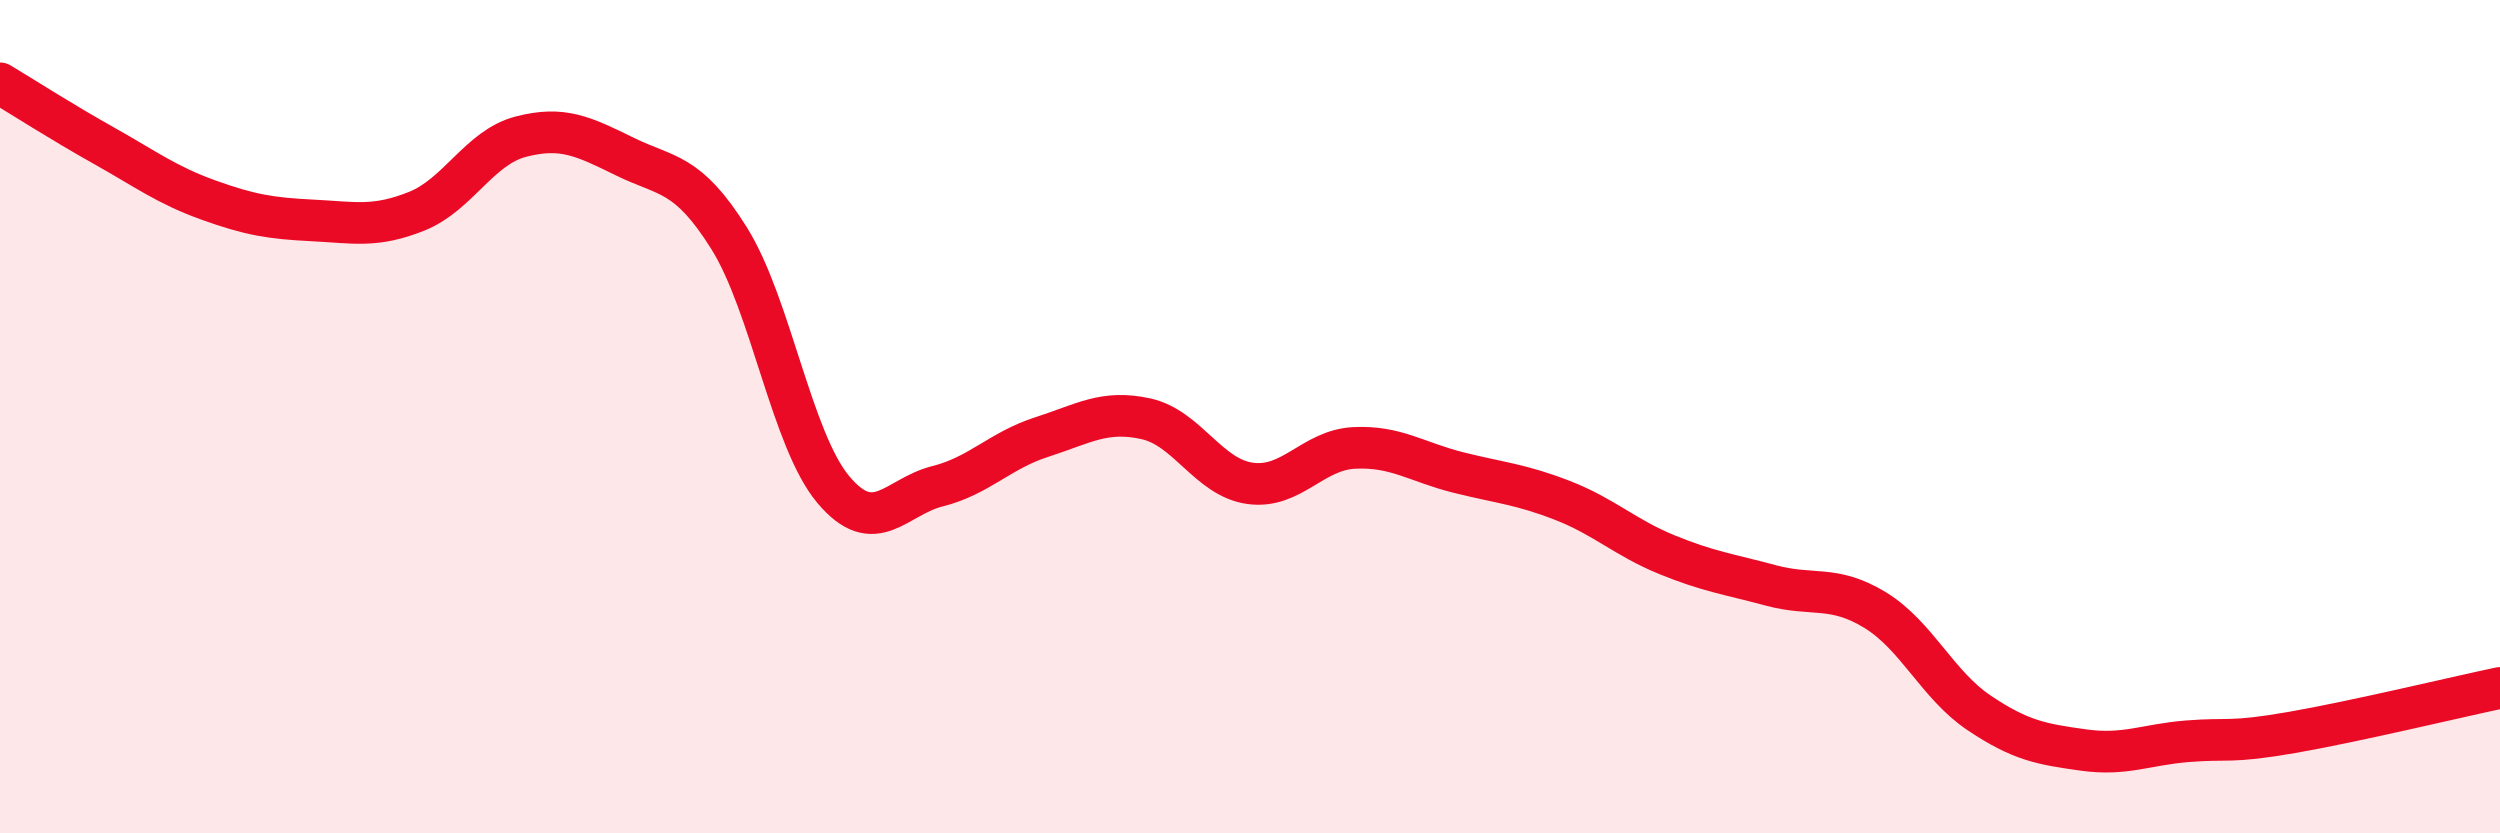
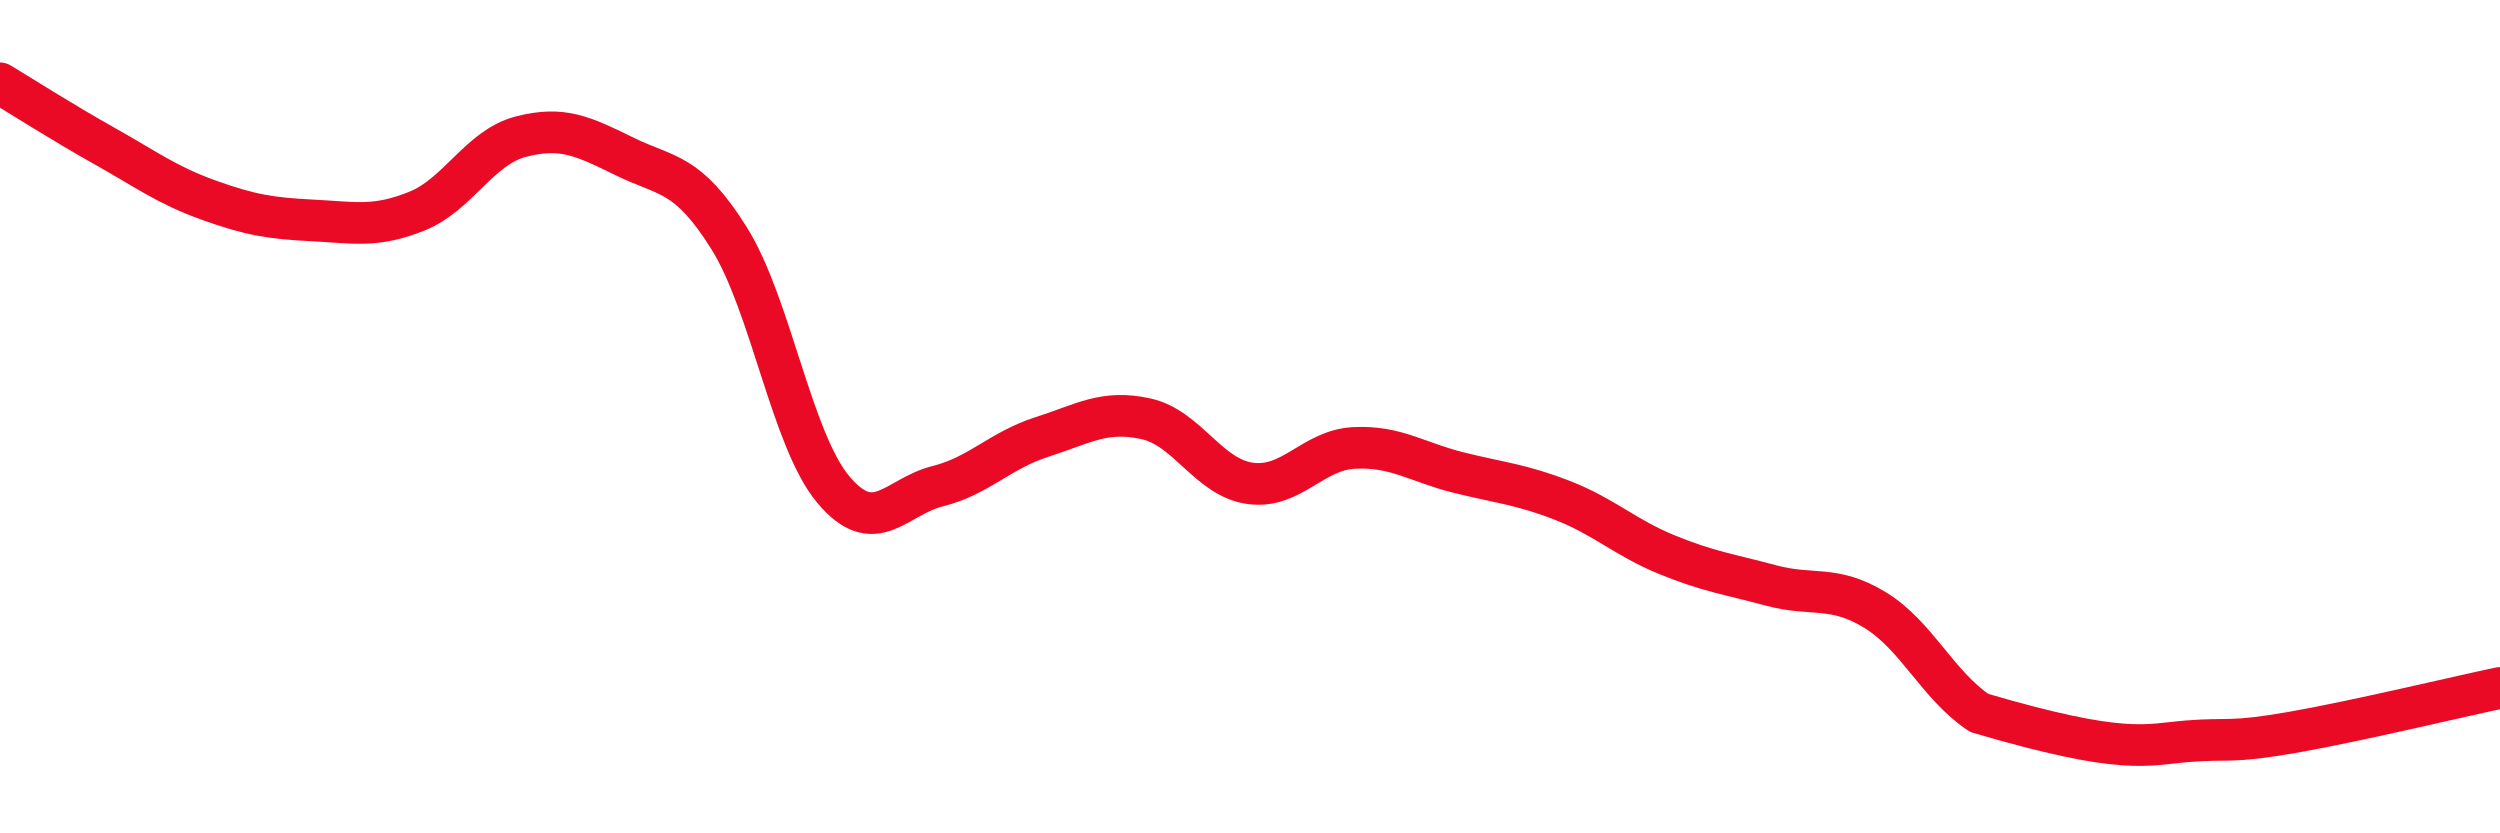
<svg xmlns="http://www.w3.org/2000/svg" width="60" height="20" viewBox="0 0 60 20">
-   <path d="M 0,2 C 0.5,2.3 1.5,2.94 2.5,3.5 C 3.5,4.06 4,4.44 5,4.8 C 6,5.16 6.5,5.24 7.5,5.29 C 8.5,5.34 9,5.47 10,5.07 C 11,4.67 11.5,3.54 12.5,3.28 C 13.5,3.02 14,3.27 15,3.76 C 16,4.25 16.5,4.12 17.5,5.72 C 18.5,7.32 19,10.56 20,11.75 C 21,12.94 21.5,11.92 22.5,11.67 C 23.5,11.42 24,10.81 25,10.49 C 26,10.17 26.5,9.83 27.5,10.05 C 28.5,10.27 29,11.46 30,11.6 C 31,11.74 31.5,10.8 32.5,10.75 C 33.5,10.7 34,11.09 35,11.34 C 36,11.59 36.5,11.62 37.5,12.01 C 38.5,12.4 39,12.9 40,13.31 C 41,13.72 41.5,13.78 42.5,14.05 C 43.5,14.32 44,14.03 45,14.64 C 46,15.25 46.5,16.44 47.5,17.11 C 48.5,17.78 49,17.86 50,18 C 51,18.14 51.5,17.87 52.5,17.79 C 53.5,17.71 53.5,17.84 55,17.58 C 56.5,17.32 59,16.72 60,16.51L60 20L0 20Z" fill="#EB0A25" opacity="0.1" stroke-linecap="round" stroke-linejoin="round" />
-   <path d="M 0,2 C 0.5,2.3 1.5,2.94 2.5,3.5 C 3.5,4.06 4,4.44 5,4.8 C 6,5.16 6.5,5.24 7.5,5.29 C 8.5,5.34 9,5.47 10,5.07 C 11,4.67 11.5,3.54 12.5,3.28 C 13.5,3.02 14,3.27 15,3.76 C 16,4.25 16.5,4.12 17.5,5.72 C 18.5,7.32 19,10.56 20,11.75 C 21,12.94 21.5,11.92 22.5,11.67 C 23.5,11.42 24,10.81 25,10.49 C 26,10.17 26.5,9.83 27.5,10.05 C 28.5,10.27 29,11.46 30,11.6 C 31,11.74 31.5,10.8 32.5,10.75 C 33.5,10.7 34,11.09 35,11.34 C 36,11.59 36.5,11.62 37.5,12.01 C 38.5,12.4 39,12.9 40,13.31 C 41,13.72 41.5,13.78 42.5,14.05 C 43.5,14.32 44,14.03 45,14.64 C 46,15.25 46.5,16.44 47.5,17.11 C 48.5,17.78 49,17.86 50,18 C 51,18.14 51.5,17.87 52.5,17.79 C 53.5,17.71 53.5,17.84 55,17.58 C 56.5,17.32 59,16.72 60,16.51" stroke="#EB0A25" stroke-width="1" fill="none" stroke-linecap="round" stroke-linejoin="round" />
+   <path d="M 0,2 C 0.5,2.3 1.5,2.94 2.5,3.5 C 3.5,4.06 4,4.44 5,4.8 C 6,5.16 6.5,5.24 7.5,5.29 C 8.5,5.34 9,5.47 10,5.07 C 11,4.67 11.5,3.54 12.5,3.28 C 13.5,3.02 14,3.27 15,3.76 C 16,4.25 16.5,4.12 17.5,5.72 C 18.5,7.32 19,10.56 20,11.75 C 21,12.94 21.5,11.92 22.5,11.67 C 23.5,11.42 24,10.81 25,10.49 C 26,10.17 26.5,9.83 27.5,10.05 C 28.5,10.27 29,11.46 30,11.6 C 31,11.74 31.5,10.8 32.5,10.75 C 33.5,10.7 34,11.09 35,11.34 C 36,11.59 36.5,11.62 37.5,12.01 C 38.5,12.4 39,12.9 40,13.31 C 41,13.72 41.5,13.78 42.5,14.05 C 43.5,14.32 44,14.03 45,14.64 C 46,15.25 46.5,16.44 47.5,17.11 C 51,18.14 51.5,17.87 52.5,17.79 C 53.5,17.71 53.5,17.84 55,17.58 C 56.5,17.32 59,16.72 60,16.51" stroke="#EB0A25" stroke-width="1" fill="none" stroke-linecap="round" stroke-linejoin="round" />
</svg>